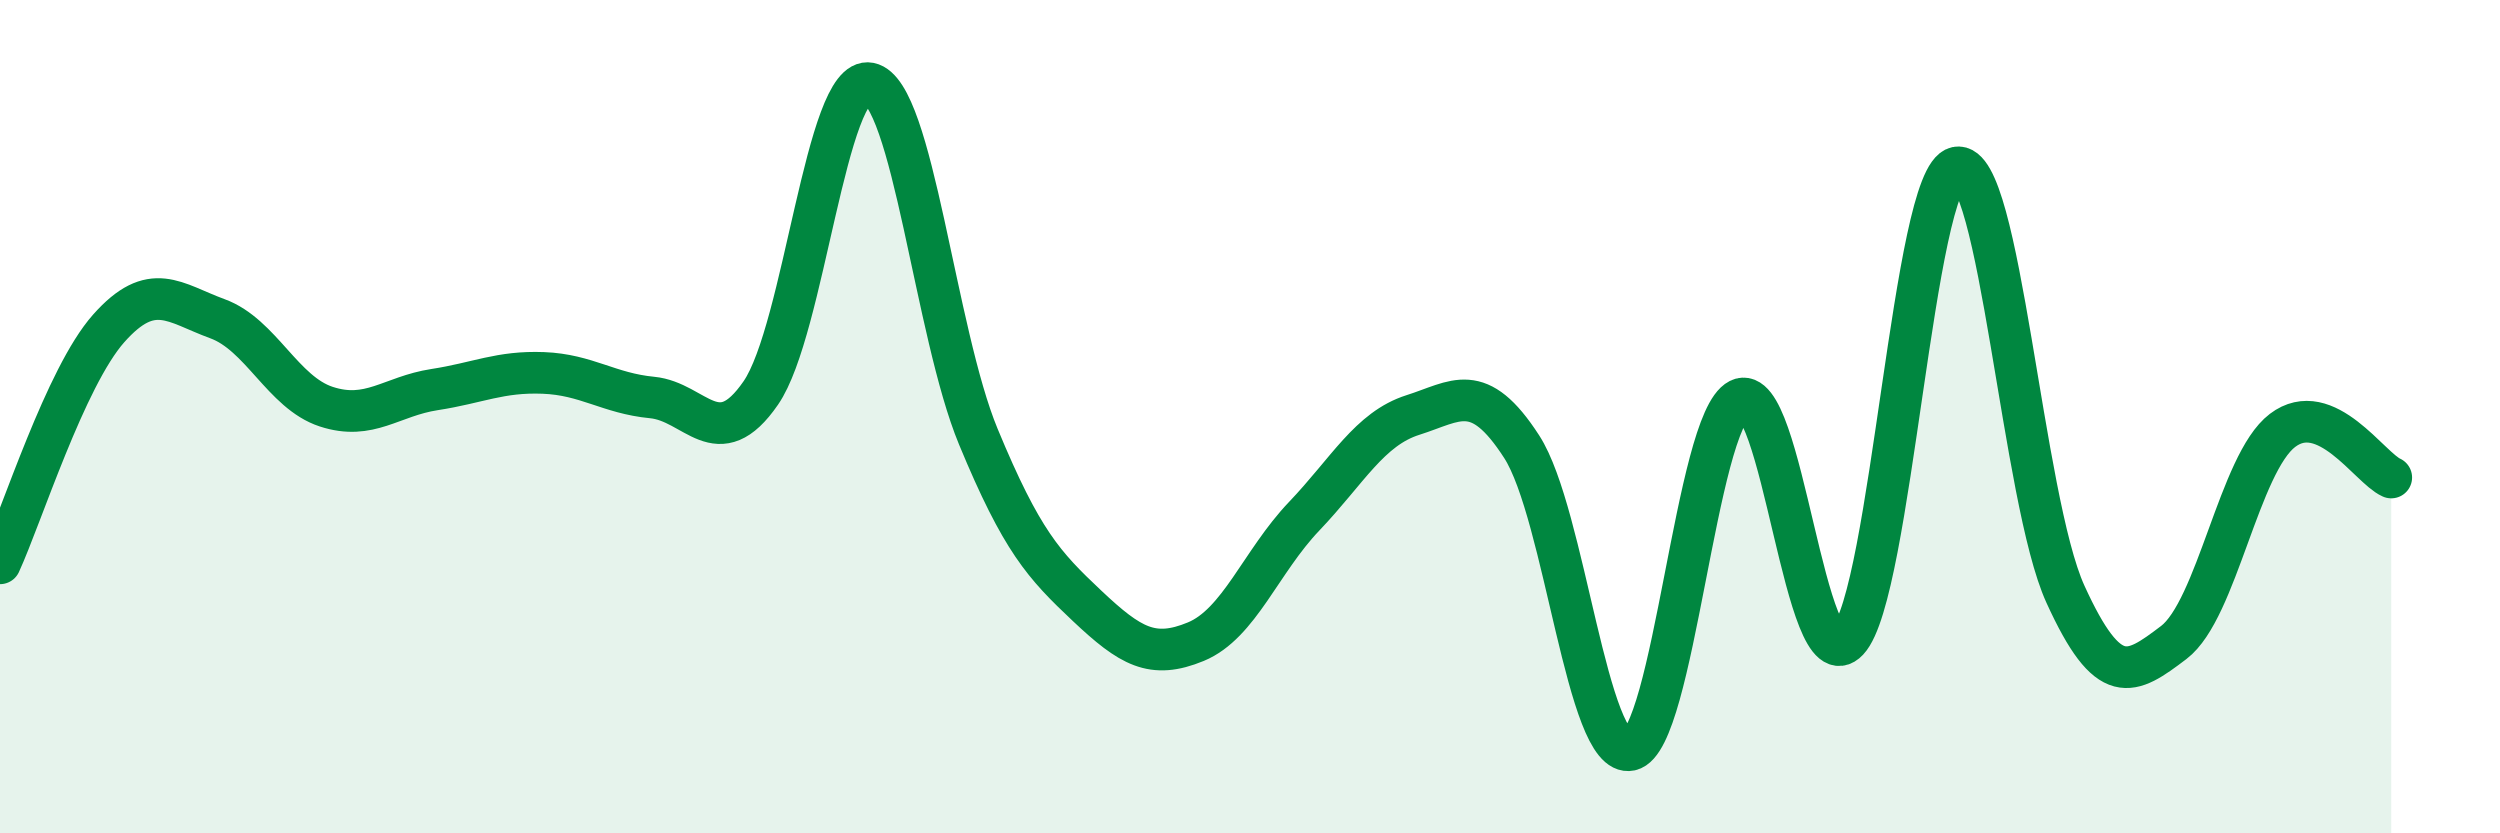
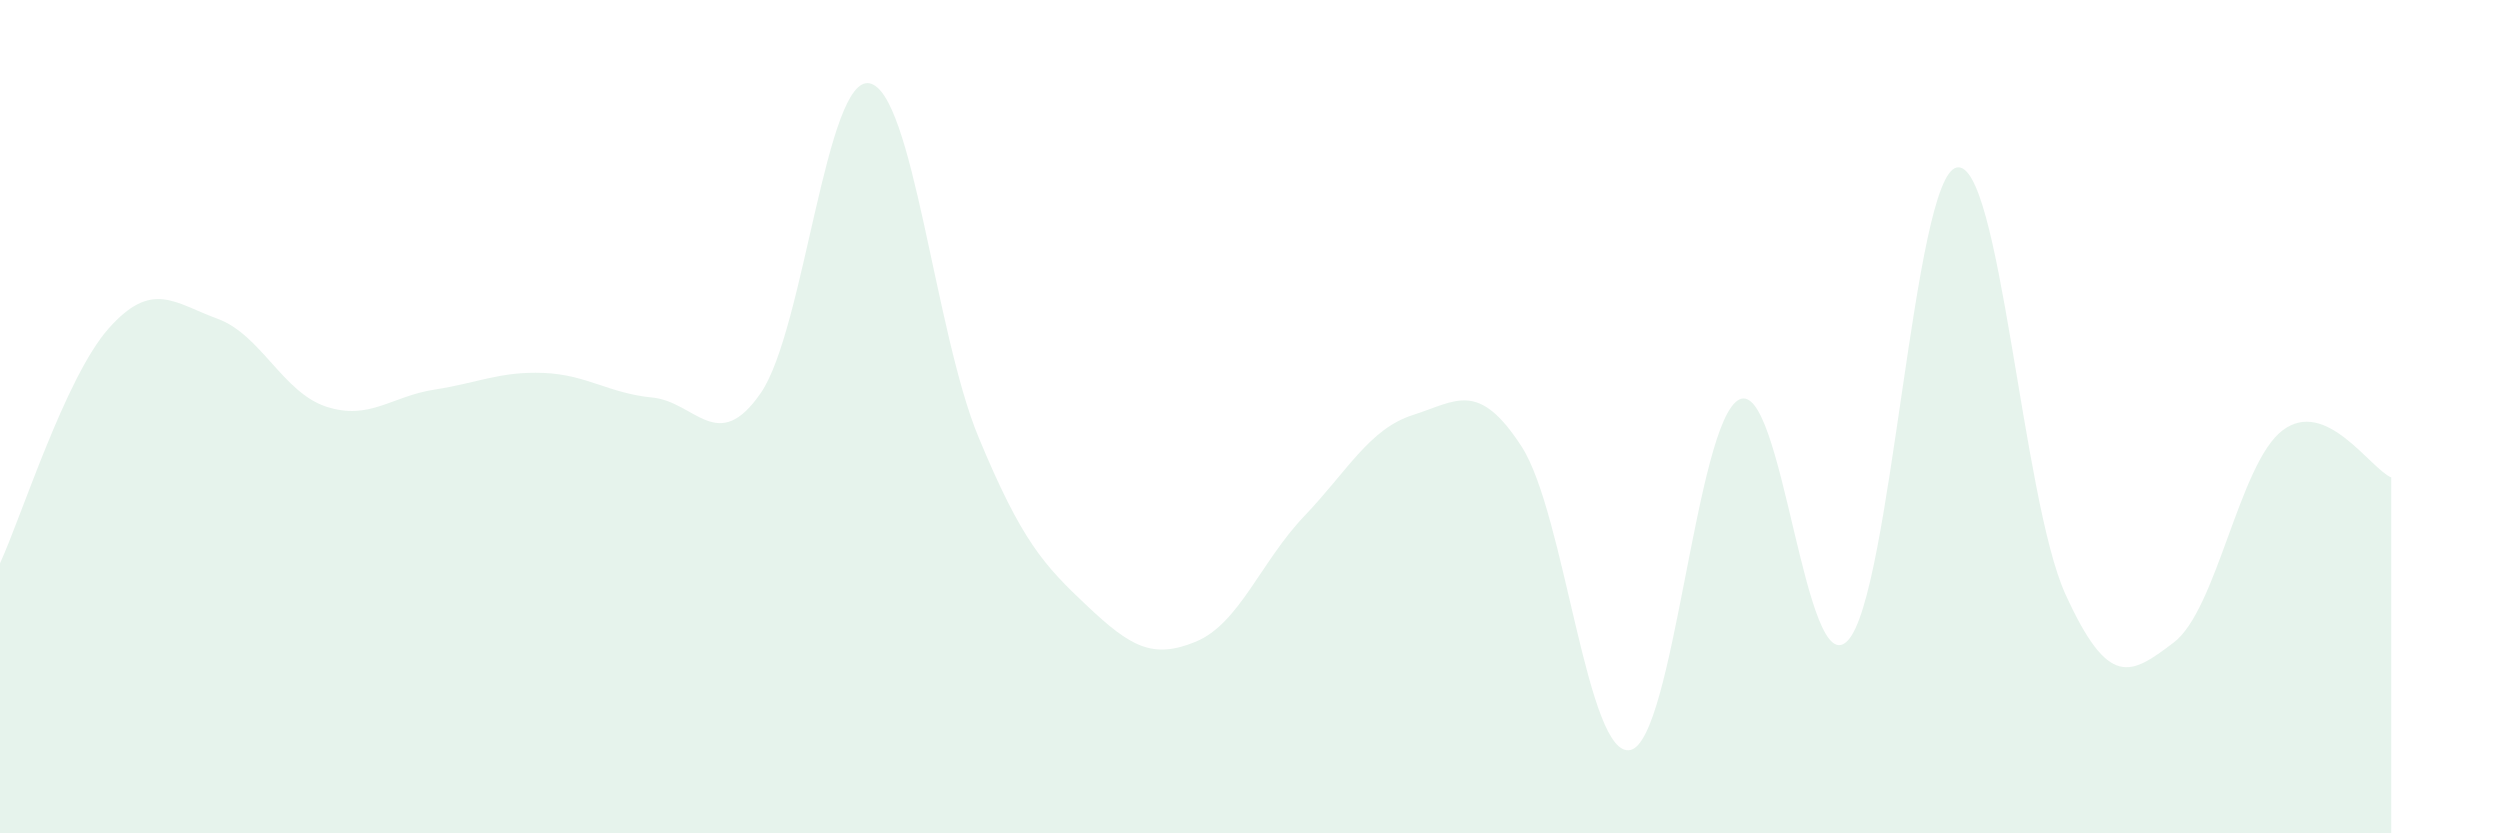
<svg xmlns="http://www.w3.org/2000/svg" width="60" height="20" viewBox="0 0 60 20">
  <path d="M 0,13.52 C 0.52,12.39 1.57,9.05 2.61,7.88 C 3.65,6.71 4.18,7.27 5.22,7.65 C 6.26,8.03 6.79,9.42 7.83,9.76 C 8.87,10.1 9.39,9.51 10.43,9.35 C 11.47,9.19 12,8.91 13.04,8.95 C 14.08,8.99 14.61,9.44 15.65,9.54 C 16.69,9.64 17.22,10.94 18.26,9.43 C 19.3,7.92 19.83,1.79 20.87,2 C 21.91,2.21 22.44,7.97 23.48,10.48 C 24.52,12.99 25.05,13.56 26.09,14.54 C 27.13,15.52 27.66,15.83 28.7,15.4 C 29.74,14.97 30.26,13.48 31.3,12.39 C 32.34,11.3 32.87,10.29 33.91,9.96 C 34.95,9.63 35.48,9.11 36.52,10.72 C 37.56,12.33 38.09,18.23 39.13,18 C 40.17,17.77 40.7,10.12 41.74,9.59 C 42.78,9.06 43.31,16.48 44.35,15.37 C 45.39,14.26 45.92,4.24 46.96,4.02 C 48,3.8 48.53,11.98 49.57,14.26 C 50.61,16.54 51.13,16.21 52.17,15.42 C 53.21,14.63 53.74,11.12 54.78,10.33 C 55.82,9.54 56.87,11.23 57.39,11.46L57.39 20L0 20Z" fill="#008740" opacity="0.1" stroke-linecap="round" stroke-linejoin="round" />
-   <path d="M 0,13.52 C 0.52,12.39 1.57,9.05 2.61,7.88 C 3.65,6.71 4.18,7.27 5.22,7.65 C 6.26,8.03 6.79,9.42 7.83,9.76 C 8.87,10.1 9.39,9.51 10.43,9.35 C 11.47,9.19 12,8.91 13.04,8.95 C 14.08,8.99 14.61,9.44 15.65,9.54 C 16.69,9.64 17.22,10.94 18.26,9.43 C 19.3,7.92 19.83,1.79 20.87,2 C 21.91,2.21 22.44,7.97 23.48,10.48 C 24.52,12.99 25.05,13.56 26.09,14.54 C 27.13,15.52 27.66,15.83 28.7,15.4 C 29.74,14.97 30.26,13.48 31.3,12.39 C 32.34,11.3 32.87,10.29 33.91,9.96 C 34.95,9.63 35.48,9.11 36.52,10.72 C 37.56,12.33 38.09,18.23 39.13,18 C 40.17,17.77 40.7,10.12 41.74,9.59 C 42.78,9.06 43.31,16.48 44.35,15.37 C 45.39,14.26 45.92,4.24 46.96,4.02 C 48,3.8 48.53,11.98 49.57,14.26 C 50.61,16.54 51.13,16.21 52.17,15.42 C 53.21,14.63 53.74,11.12 54.78,10.33 C 55.82,9.54 56.87,11.23 57.39,11.46" stroke="#008740" stroke-width="1" fill="none" stroke-linecap="round" stroke-linejoin="round" />
</svg>